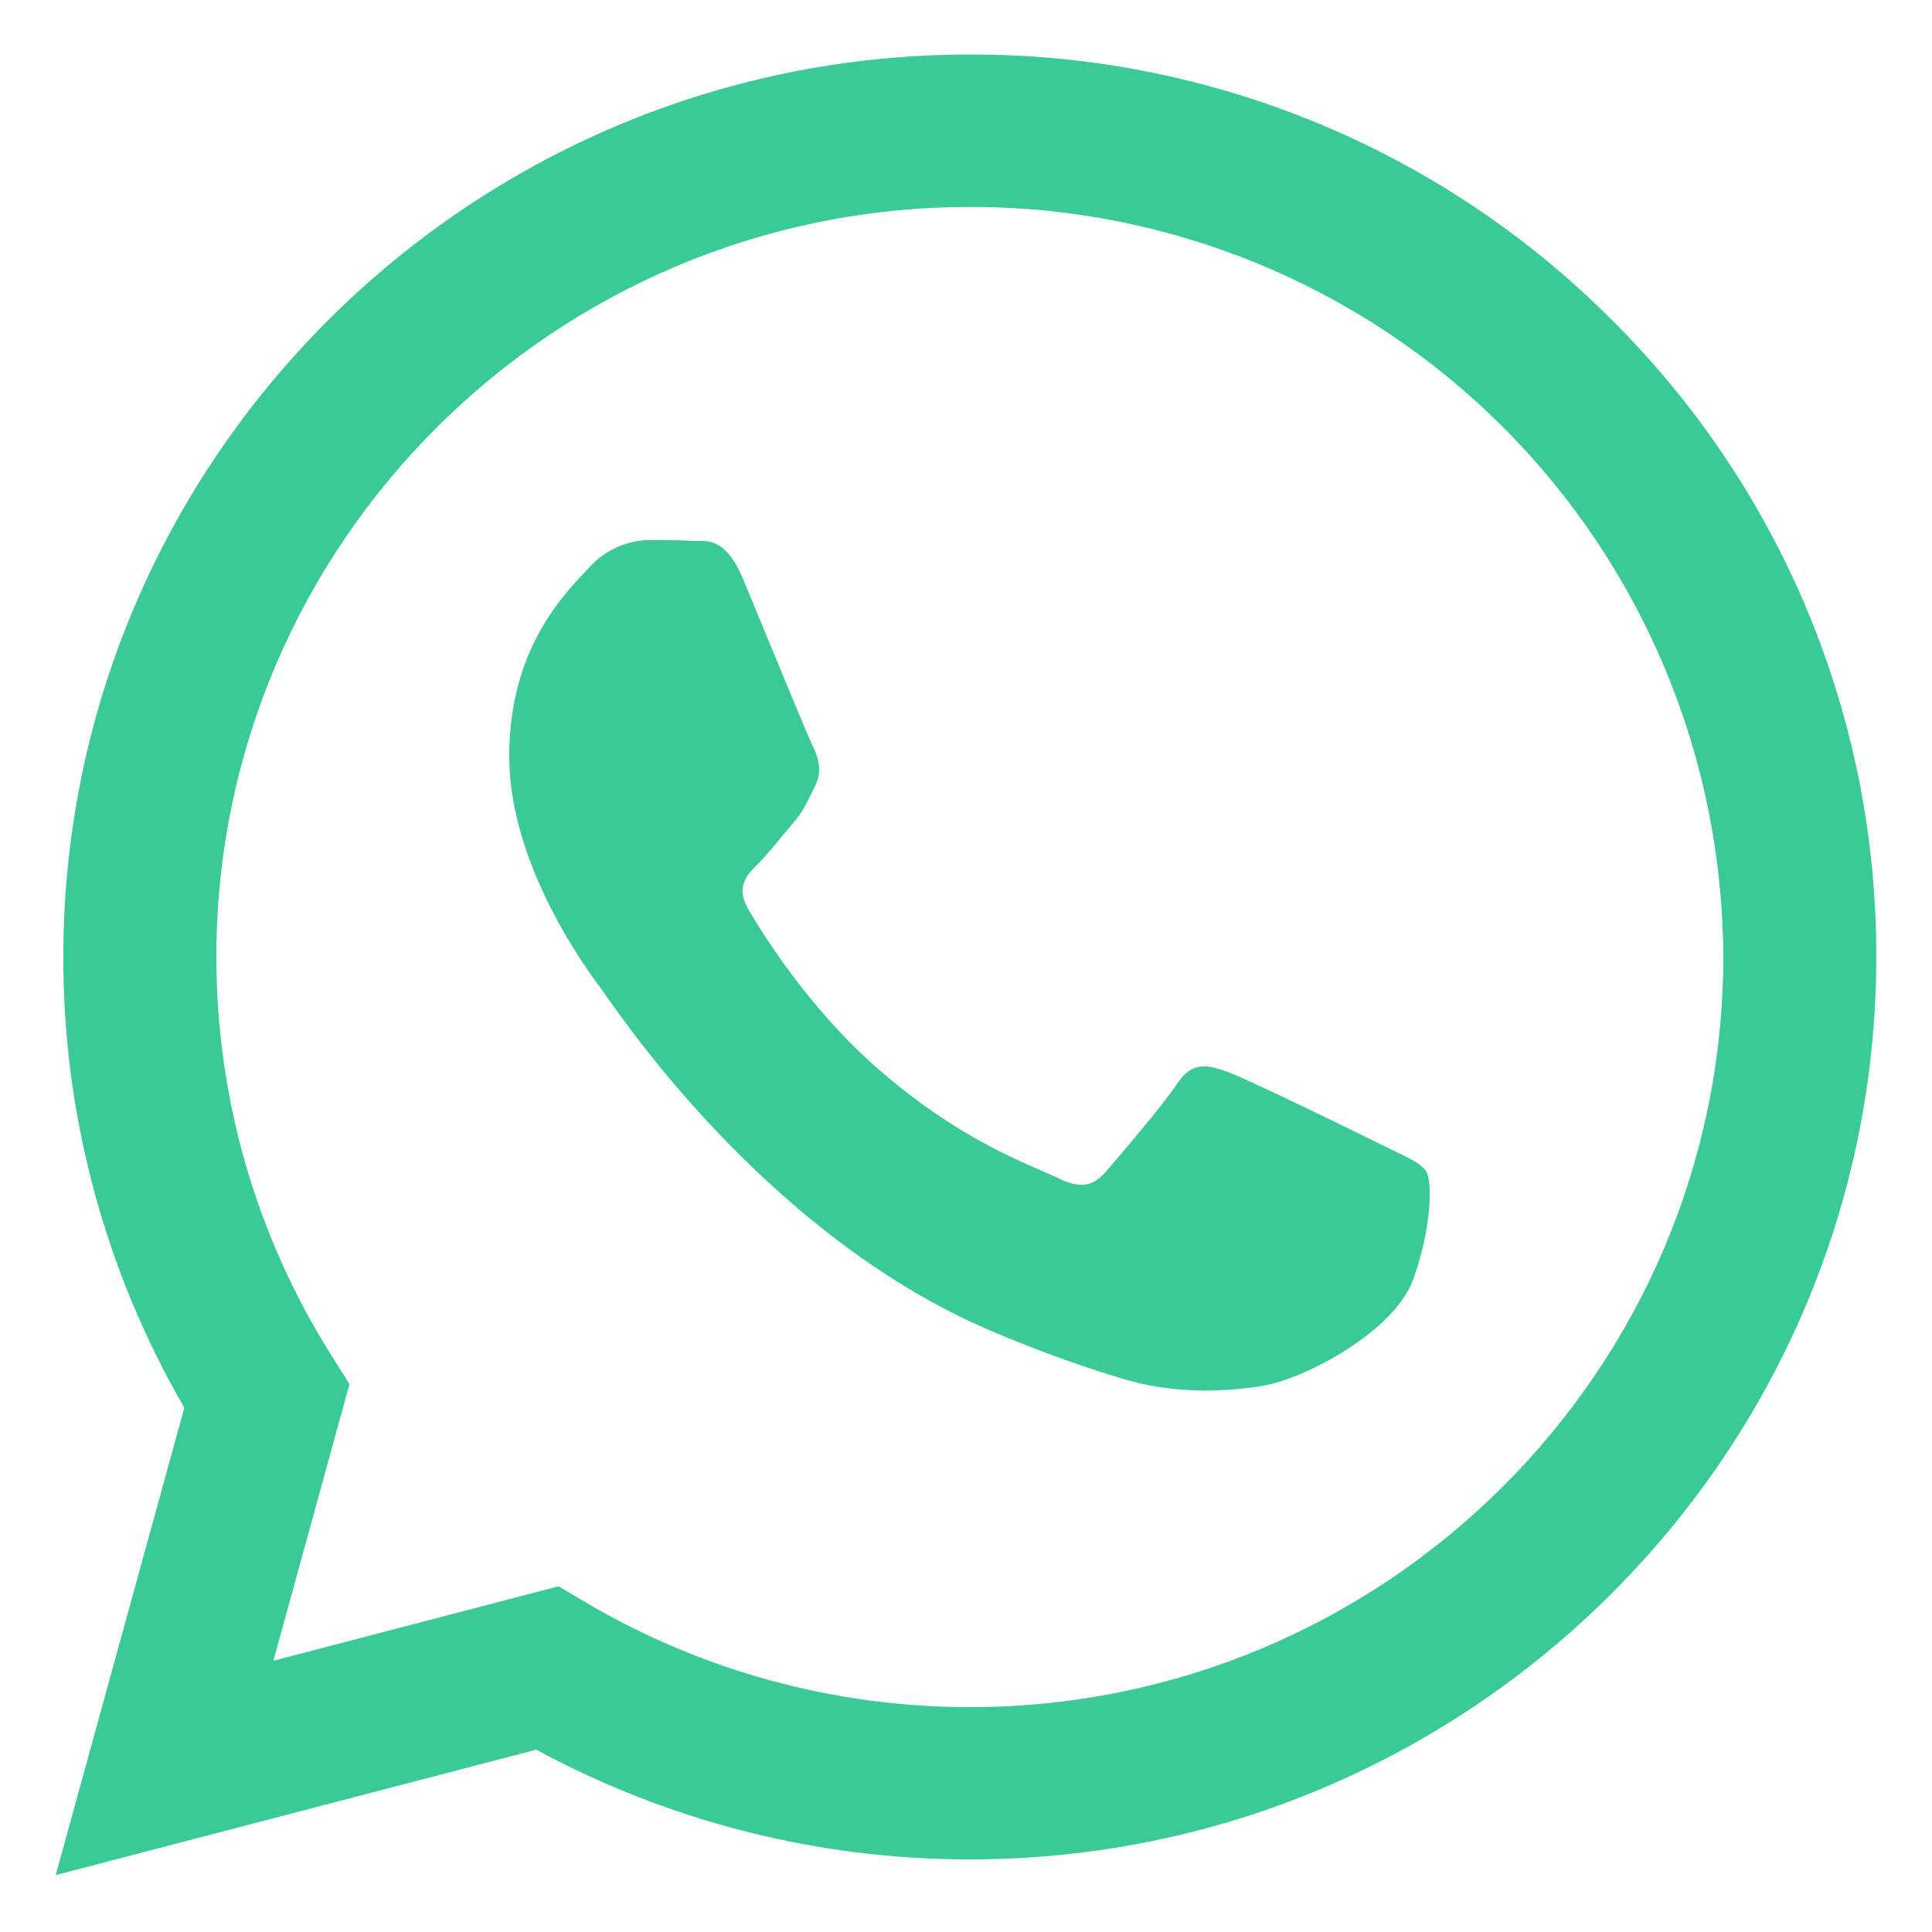
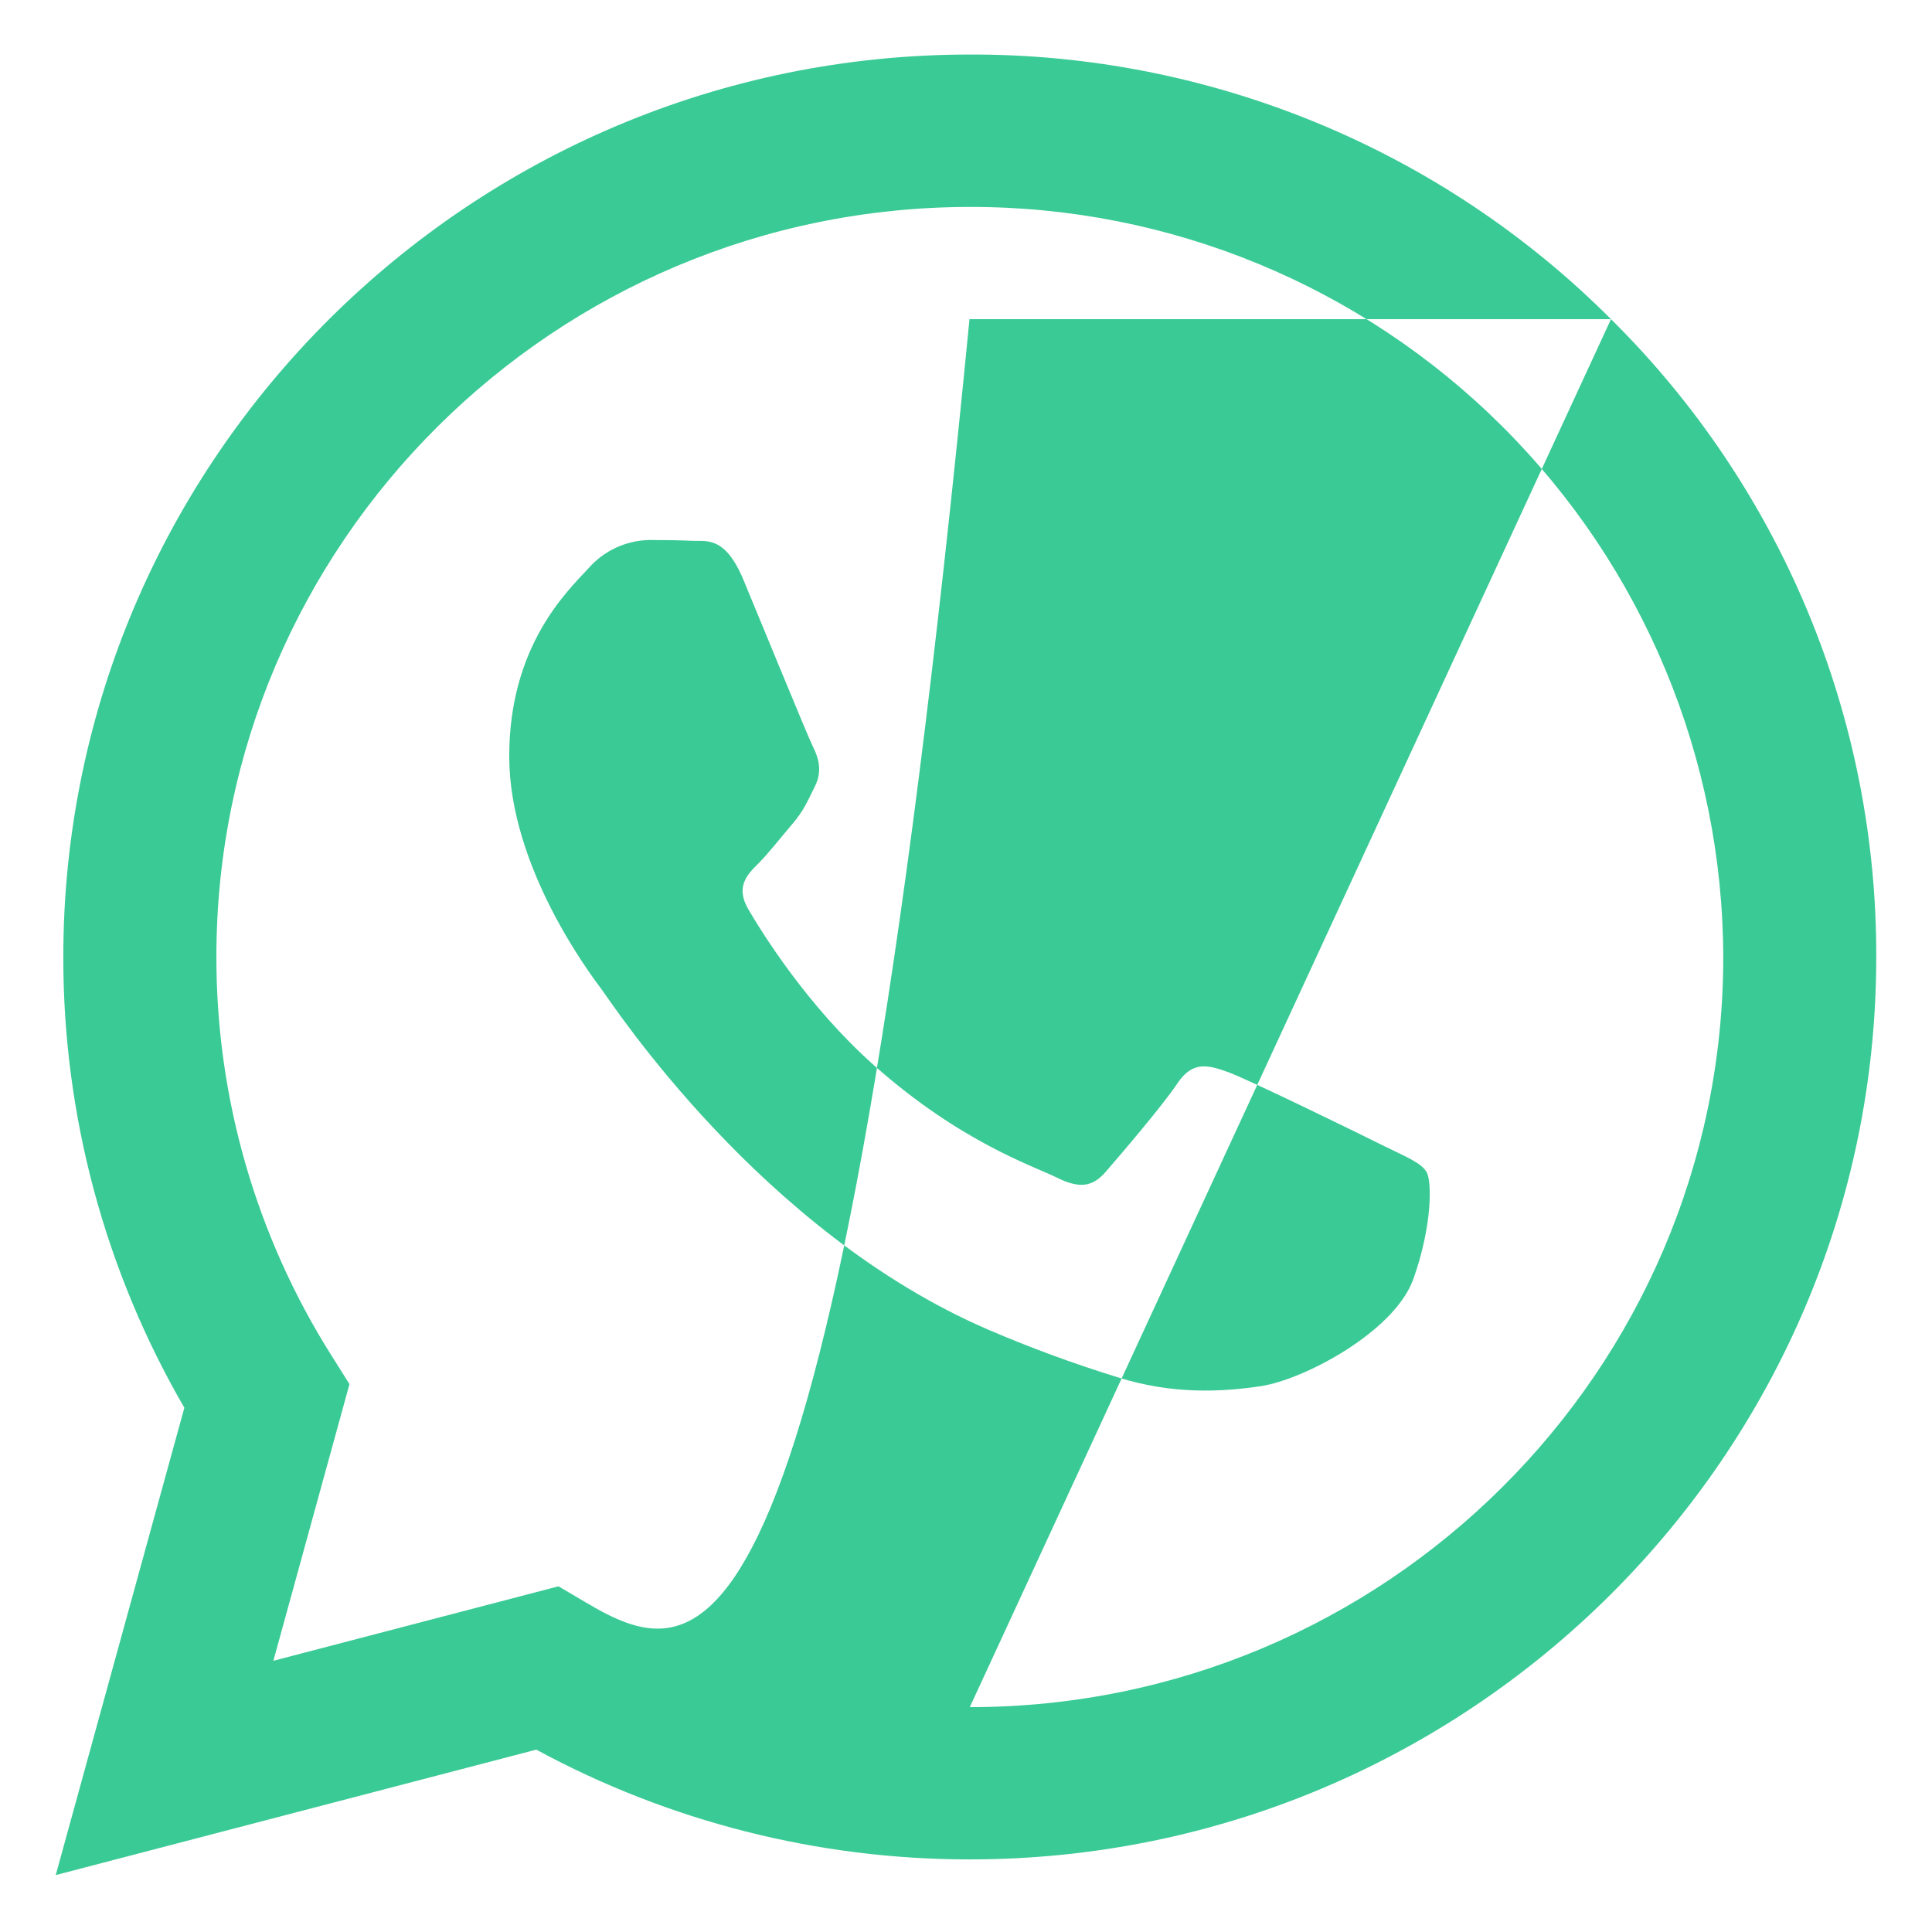
<svg xmlns="http://www.w3.org/2000/svg" width="26" height="26" viewBox="0 0 26 26" fill="none">
-   <path fill-rule="evenodd" clip-rule="evenodd" d="M21.68 4.295C20.548 3.161 19.203 2.264 17.722 1.653C16.241 1.042 14.653 0.729 13.051 0.734C6.328 0.734 0.855 6.18 0.852 12.875C0.849 15.007 1.411 17.101 2.481 18.945L0.75 25.234L7.217 23.546C9.007 24.516 11.011 25.023 13.046 25.023H13.051C19.774 25.023 25.247 19.576 25.25 12.882C25.254 11.286 24.941 9.704 24.328 8.23C23.715 6.756 22.815 5.418 21.68 4.295ZM13.051 22.974H13.047C11.232 22.974 9.45 22.488 7.887 21.567L7.516 21.348L3.679 22.35L4.703 18.627L4.462 18.244C3.447 16.637 2.91 14.775 2.912 12.875C2.912 7.312 7.462 2.785 13.055 2.785C15.738 2.78 18.313 3.841 20.214 5.735C22.115 7.629 23.185 10.2 23.191 12.883C23.188 18.447 18.64 22.974 13.051 22.974ZM18.613 15.416C18.308 15.264 16.808 14.53 16.53 14.429C16.252 14.328 16.047 14.277 15.844 14.581C15.641 14.885 15.057 15.566 14.879 15.771C14.701 15.976 14.524 15.998 14.219 15.846C13.914 15.694 12.932 15.374 11.767 14.341C10.861 13.536 10.25 12.543 10.072 12.239C9.894 11.936 10.053 11.771 10.206 11.62C10.343 11.484 10.51 11.266 10.663 11.089C10.815 10.912 10.866 10.785 10.967 10.582C11.068 10.38 11.018 10.203 10.942 10.052C10.866 9.9 10.256 8.406 10.003 7.799C9.755 7.207 9.504 7.288 9.317 7.278C9.139 7.27 8.934 7.267 8.732 7.267C8.578 7.271 8.426 7.307 8.286 7.372C8.146 7.438 8.022 7.531 7.92 7.647C7.64 7.951 6.853 8.686 6.853 10.178C6.853 11.67 7.946 13.113 8.097 13.316C8.248 13.518 10.246 16.582 13.304 17.896C13.872 18.14 14.452 18.353 15.042 18.535C15.772 18.766 16.437 18.734 16.962 18.655C17.547 18.569 18.766 17.922 19.02 17.213C19.273 16.504 19.273 15.897 19.197 15.771C19.121 15.644 18.918 15.568 18.613 15.416Z" fill="#3ACA95" />
+   <path fill-rule="evenodd" clip-rule="evenodd" d="M21.68 4.295C20.548 3.161 19.203 2.264 17.722 1.653C16.241 1.042 14.653 0.729 13.051 0.734C6.328 0.734 0.855 6.18 0.852 12.875C0.849 15.007 1.411 17.101 2.481 18.945L0.75 25.234L7.217 23.546C9.007 24.516 11.011 25.023 13.046 25.023H13.051C19.774 25.023 25.247 19.576 25.25 12.882C25.254 11.286 24.941 9.704 24.328 8.23C23.715 6.756 22.815 5.418 21.68 4.295ZH13.047C11.232 22.974 9.45 22.488 7.887 21.567L7.516 21.348L3.679 22.35L4.703 18.627L4.462 18.244C3.447 16.637 2.91 14.775 2.912 12.875C2.912 7.312 7.462 2.785 13.055 2.785C15.738 2.78 18.313 3.841 20.214 5.735C22.115 7.629 23.185 10.2 23.191 12.883C23.188 18.447 18.64 22.974 13.051 22.974ZM18.613 15.416C18.308 15.264 16.808 14.53 16.53 14.429C16.252 14.328 16.047 14.277 15.844 14.581C15.641 14.885 15.057 15.566 14.879 15.771C14.701 15.976 14.524 15.998 14.219 15.846C13.914 15.694 12.932 15.374 11.767 14.341C10.861 13.536 10.25 12.543 10.072 12.239C9.894 11.936 10.053 11.771 10.206 11.62C10.343 11.484 10.51 11.266 10.663 11.089C10.815 10.912 10.866 10.785 10.967 10.582C11.068 10.38 11.018 10.203 10.942 10.052C10.866 9.9 10.256 8.406 10.003 7.799C9.755 7.207 9.504 7.288 9.317 7.278C9.139 7.27 8.934 7.267 8.732 7.267C8.578 7.271 8.426 7.307 8.286 7.372C8.146 7.438 8.022 7.531 7.92 7.647C7.64 7.951 6.853 8.686 6.853 10.178C6.853 11.67 7.946 13.113 8.097 13.316C8.248 13.518 10.246 16.582 13.304 17.896C13.872 18.14 14.452 18.353 15.042 18.535C15.772 18.766 16.437 18.734 16.962 18.655C17.547 18.569 18.766 17.922 19.02 17.213C19.273 16.504 19.273 15.897 19.197 15.771C19.121 15.644 18.918 15.568 18.613 15.416Z" fill="#3ACA95" />
</svg>